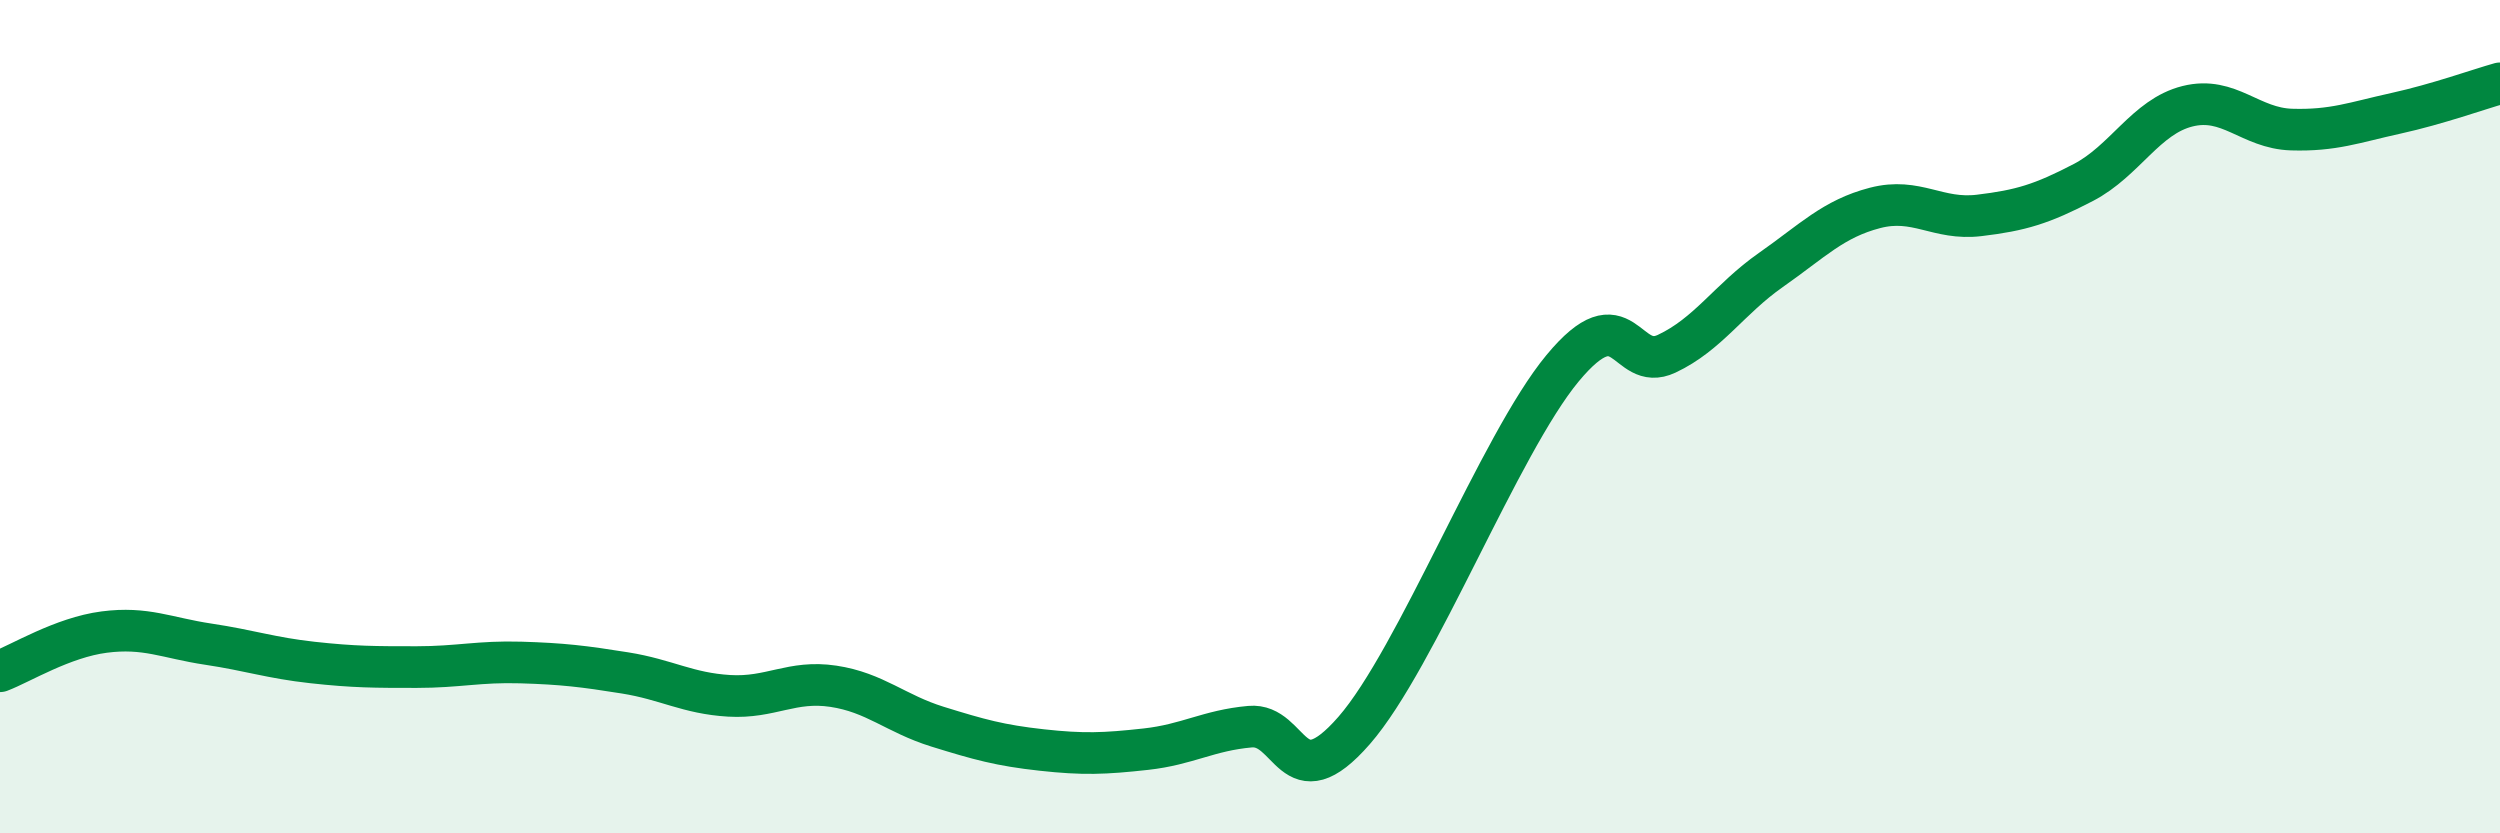
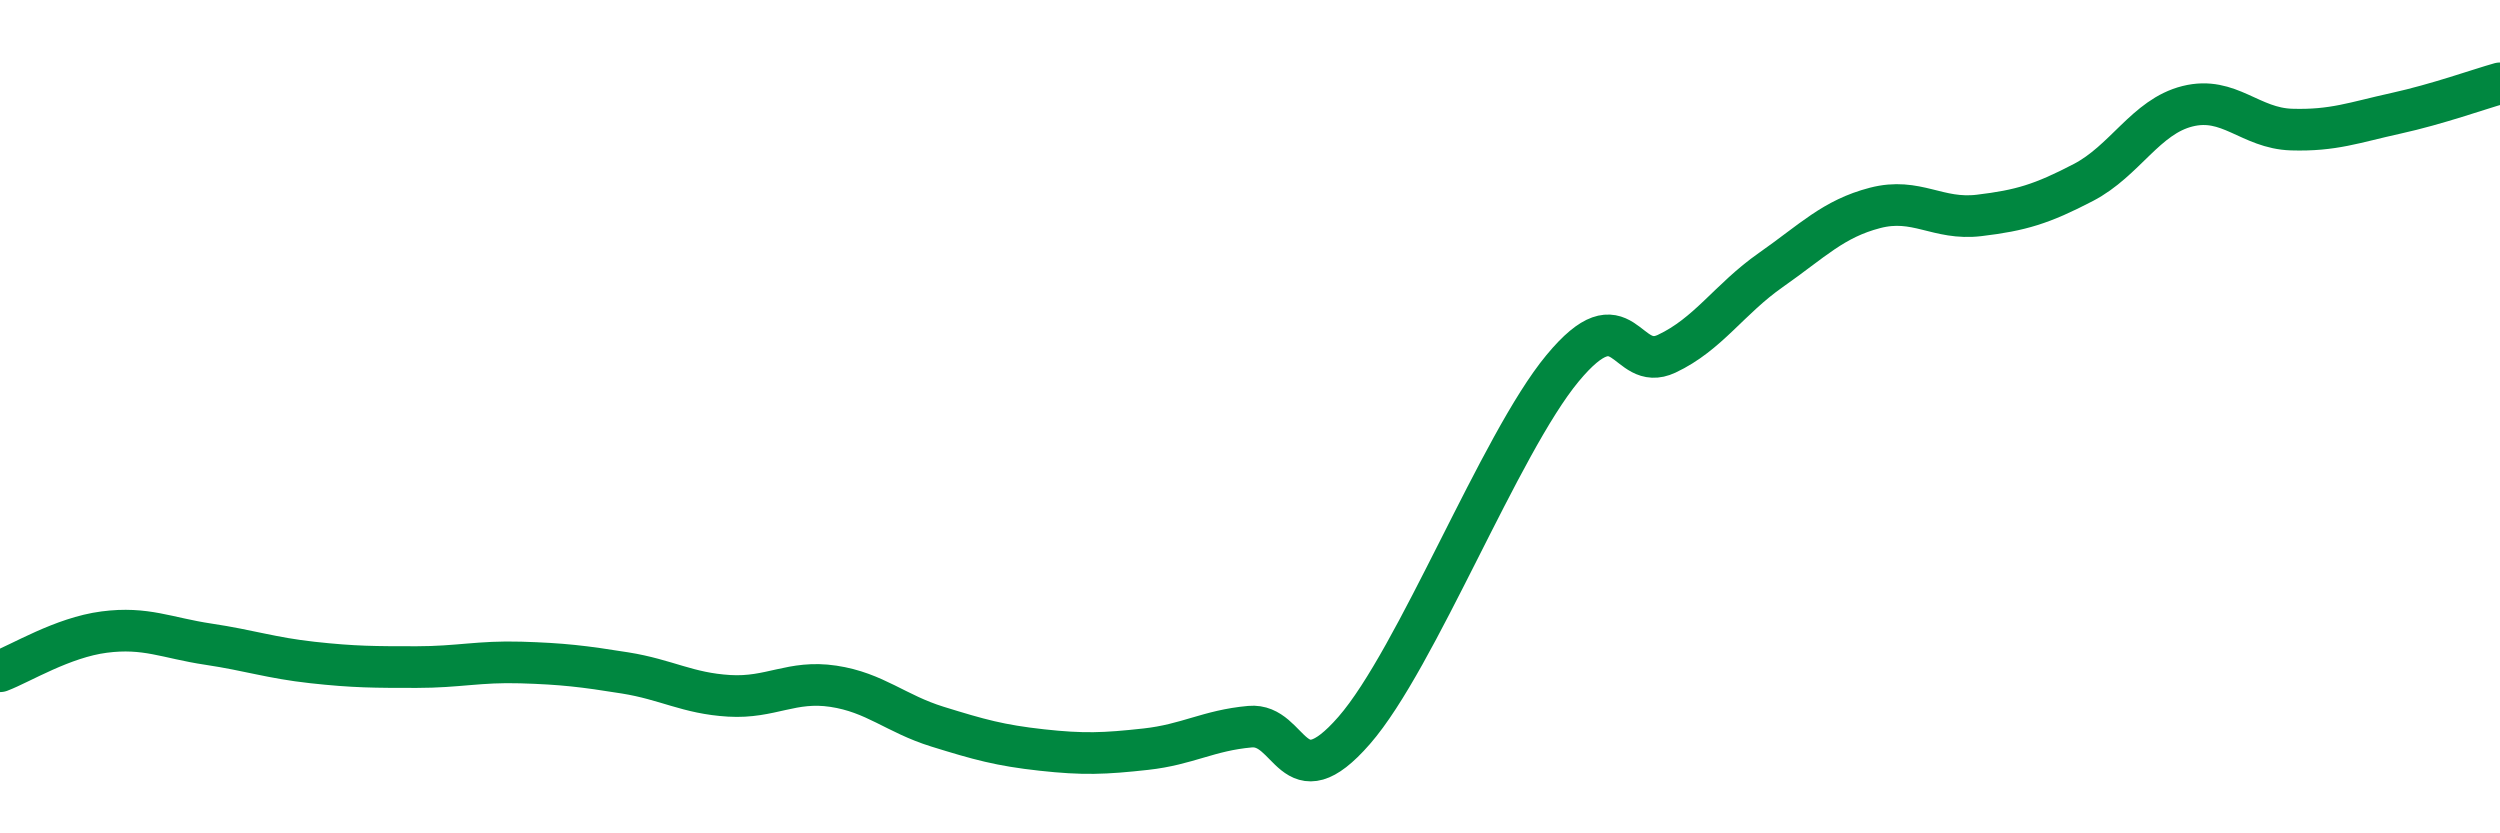
<svg xmlns="http://www.w3.org/2000/svg" width="60" height="20" viewBox="0 0 60 20">
-   <path d="M 0,16.11 C 0.5,15.92 1.5,15.3 2.5,15.17 C 3.5,15.04 4,15.31 5,15.46 C 6,15.61 6.5,15.79 7.5,15.9 C 8.5,16.01 9,16.01 10,16.01 C 11,16.01 11.5,15.87 12.5,15.9 C 13.5,15.93 14,15.99 15,16.15 C 16,16.31 16.5,16.64 17.5,16.7 C 18.5,16.76 19,16.32 20,16.47 C 21,16.62 21.5,17.13 22.5,17.44 C 23.5,17.75 24,17.89 25,18 C 26,18.11 26.5,18.09 27.5,17.98 C 28.5,17.87 29,17.53 30,17.44 C 31,17.35 31,19.25 32.5,17.53 C 34,15.81 36,10.65 37.5,8.84 C 39,7.03 39,8.96 40,8.49 C 41,8.02 41.5,7.18 42.5,6.48 C 43.5,5.78 44,5.25 45,4.99 C 46,4.73 46.5,5.29 47.5,5.17 C 48.5,5.05 49,4.9 50,4.38 C 51,3.86 51.5,2.8 52.5,2.55 C 53.5,2.3 54,3.08 55,3.11 C 56,3.14 56.5,2.94 57.5,2.72 C 58.5,2.5 59.5,2.14 60,2L60 20L0 20Z" fill="#008740" opacity="0.1" stroke-linecap="round" stroke-linejoin="round" />
  <path d="M 0,16.11 C 0.5,15.92 1.5,15.3 2.5,15.17 C 3.5,15.04 4,15.31 5,15.46 C 6,15.61 6.5,15.79 7.5,15.9 C 8.5,16.01 9,16.01 10,16.01 C 11,16.01 11.5,15.87 12.5,15.9 C 13.5,15.93 14,15.99 15,16.15 C 16,16.31 16.5,16.64 17.5,16.7 C 18.5,16.76 19,16.32 20,16.47 C 21,16.62 21.5,17.13 22.5,17.44 C 23.5,17.75 24,17.89 25,18 C 26,18.11 26.5,18.09 27.5,17.98 C 28.5,17.87 29,17.53 30,17.44 C 31,17.35 31,19.25 32.5,17.53 C 34,15.81 36,10.65 37.5,8.84 C 39,7.03 39,8.96 40,8.49 C 41,8.02 41.5,7.18 42.5,6.48 C 43.5,5.78 44,5.25 45,4.99 C 46,4.73 46.5,5.29 47.5,5.17 C 48.5,5.05 49,4.9 50,4.38 C 51,3.86 51.5,2.8 52.5,2.55 C 53.5,2.3 54,3.08 55,3.11 C 56,3.14 56.5,2.94 57.5,2.72 C 58.5,2.5 59.5,2.14 60,2" stroke="#008740" stroke-width="1" fill="none" stroke-linecap="round" stroke-linejoin="round" />
</svg>